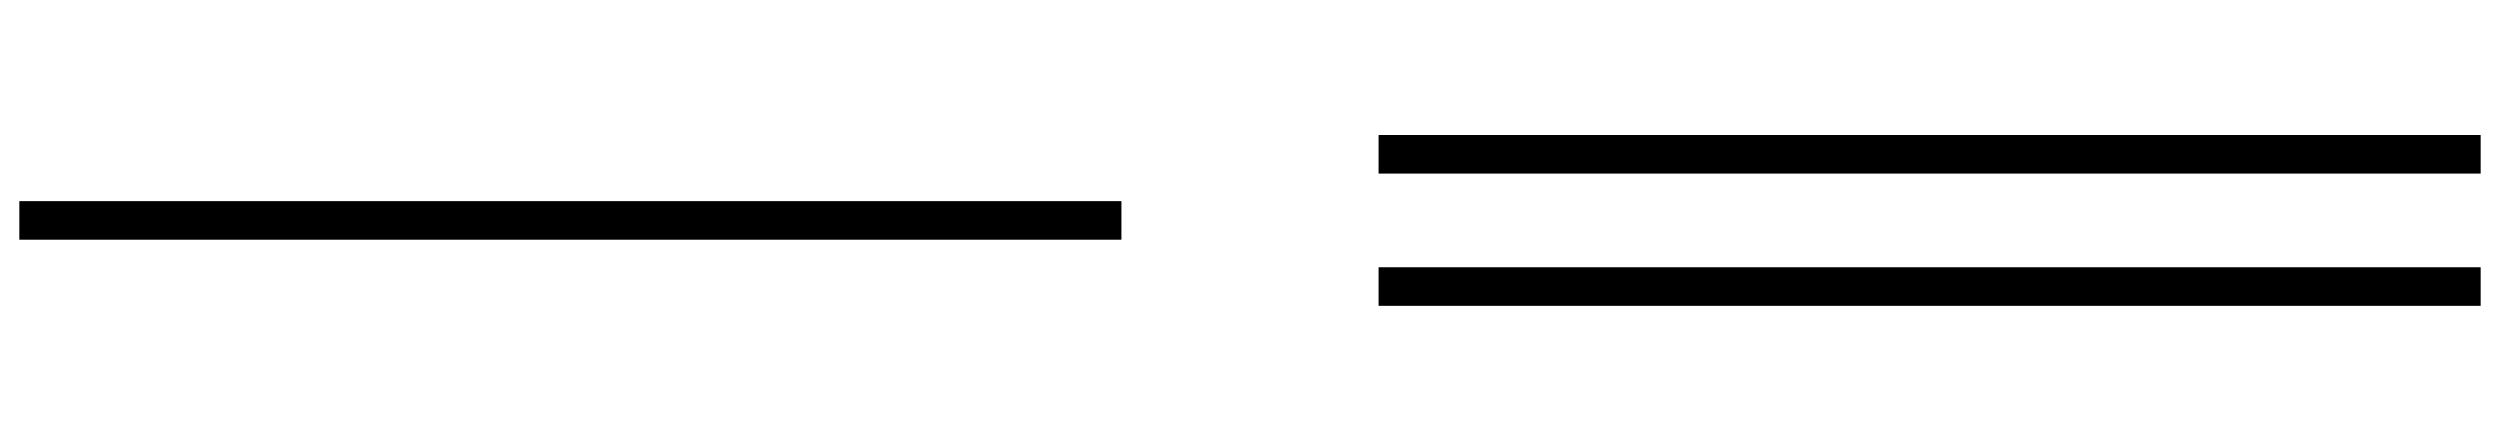
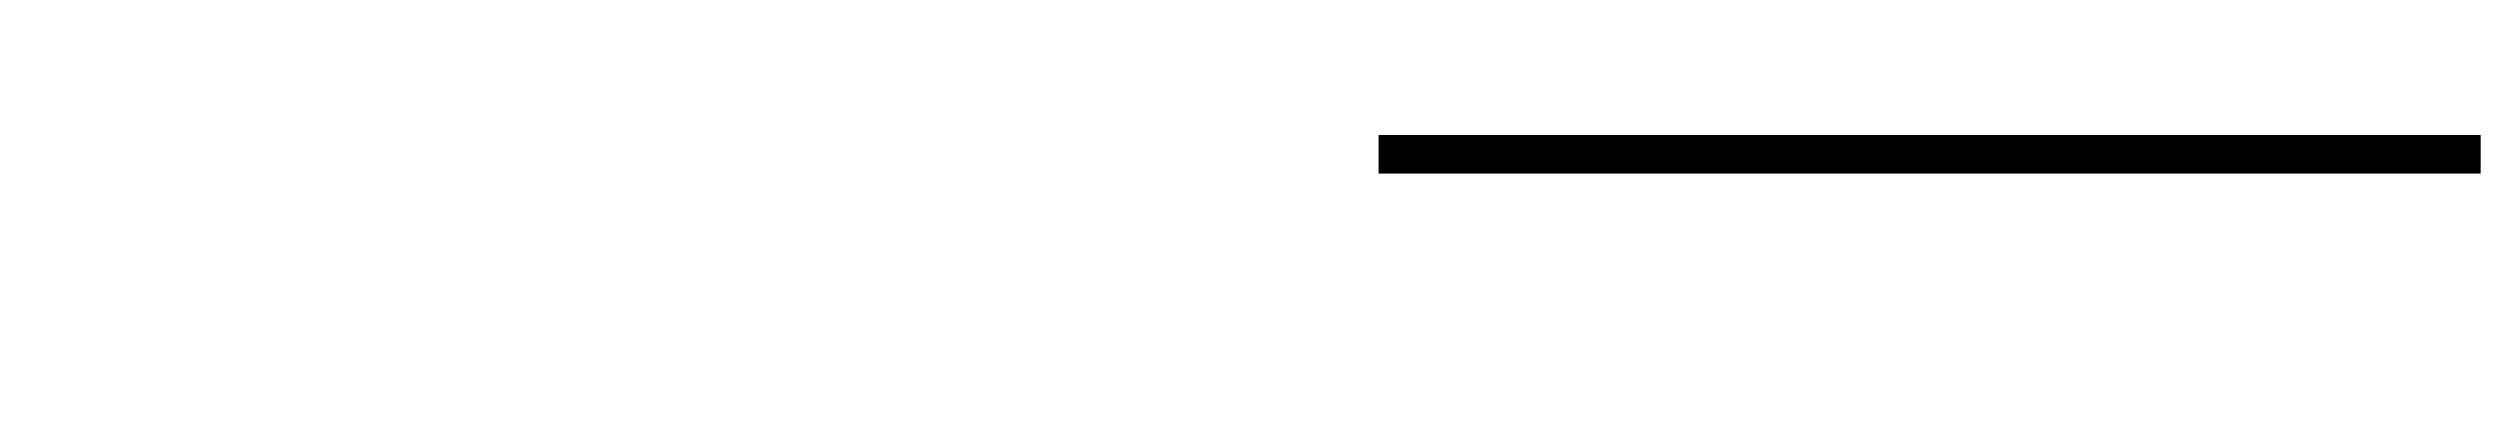
<svg xmlns="http://www.w3.org/2000/svg" width="431pt" height="76pt" viewBox="0 1000 6800 1200">
  <desc>Source:
Flammarion - La Planète Mars et ses conditions d’habitabilité, tome 2 (1909)
Fig. 245+246, p. 413.
</desc>
  <g fill="none">
-     <polyline points=" 50,1600 3050,1600" stroke="#000000" stroke-width="105px" />
-     <polyline points=" 3750,1780 6750,1780" stroke="#000000" stroke-width="105px" />
    <polyline points=" 3750,1420 6750,1420" stroke="#000000" stroke-width="105px" />
  </g>
</svg>